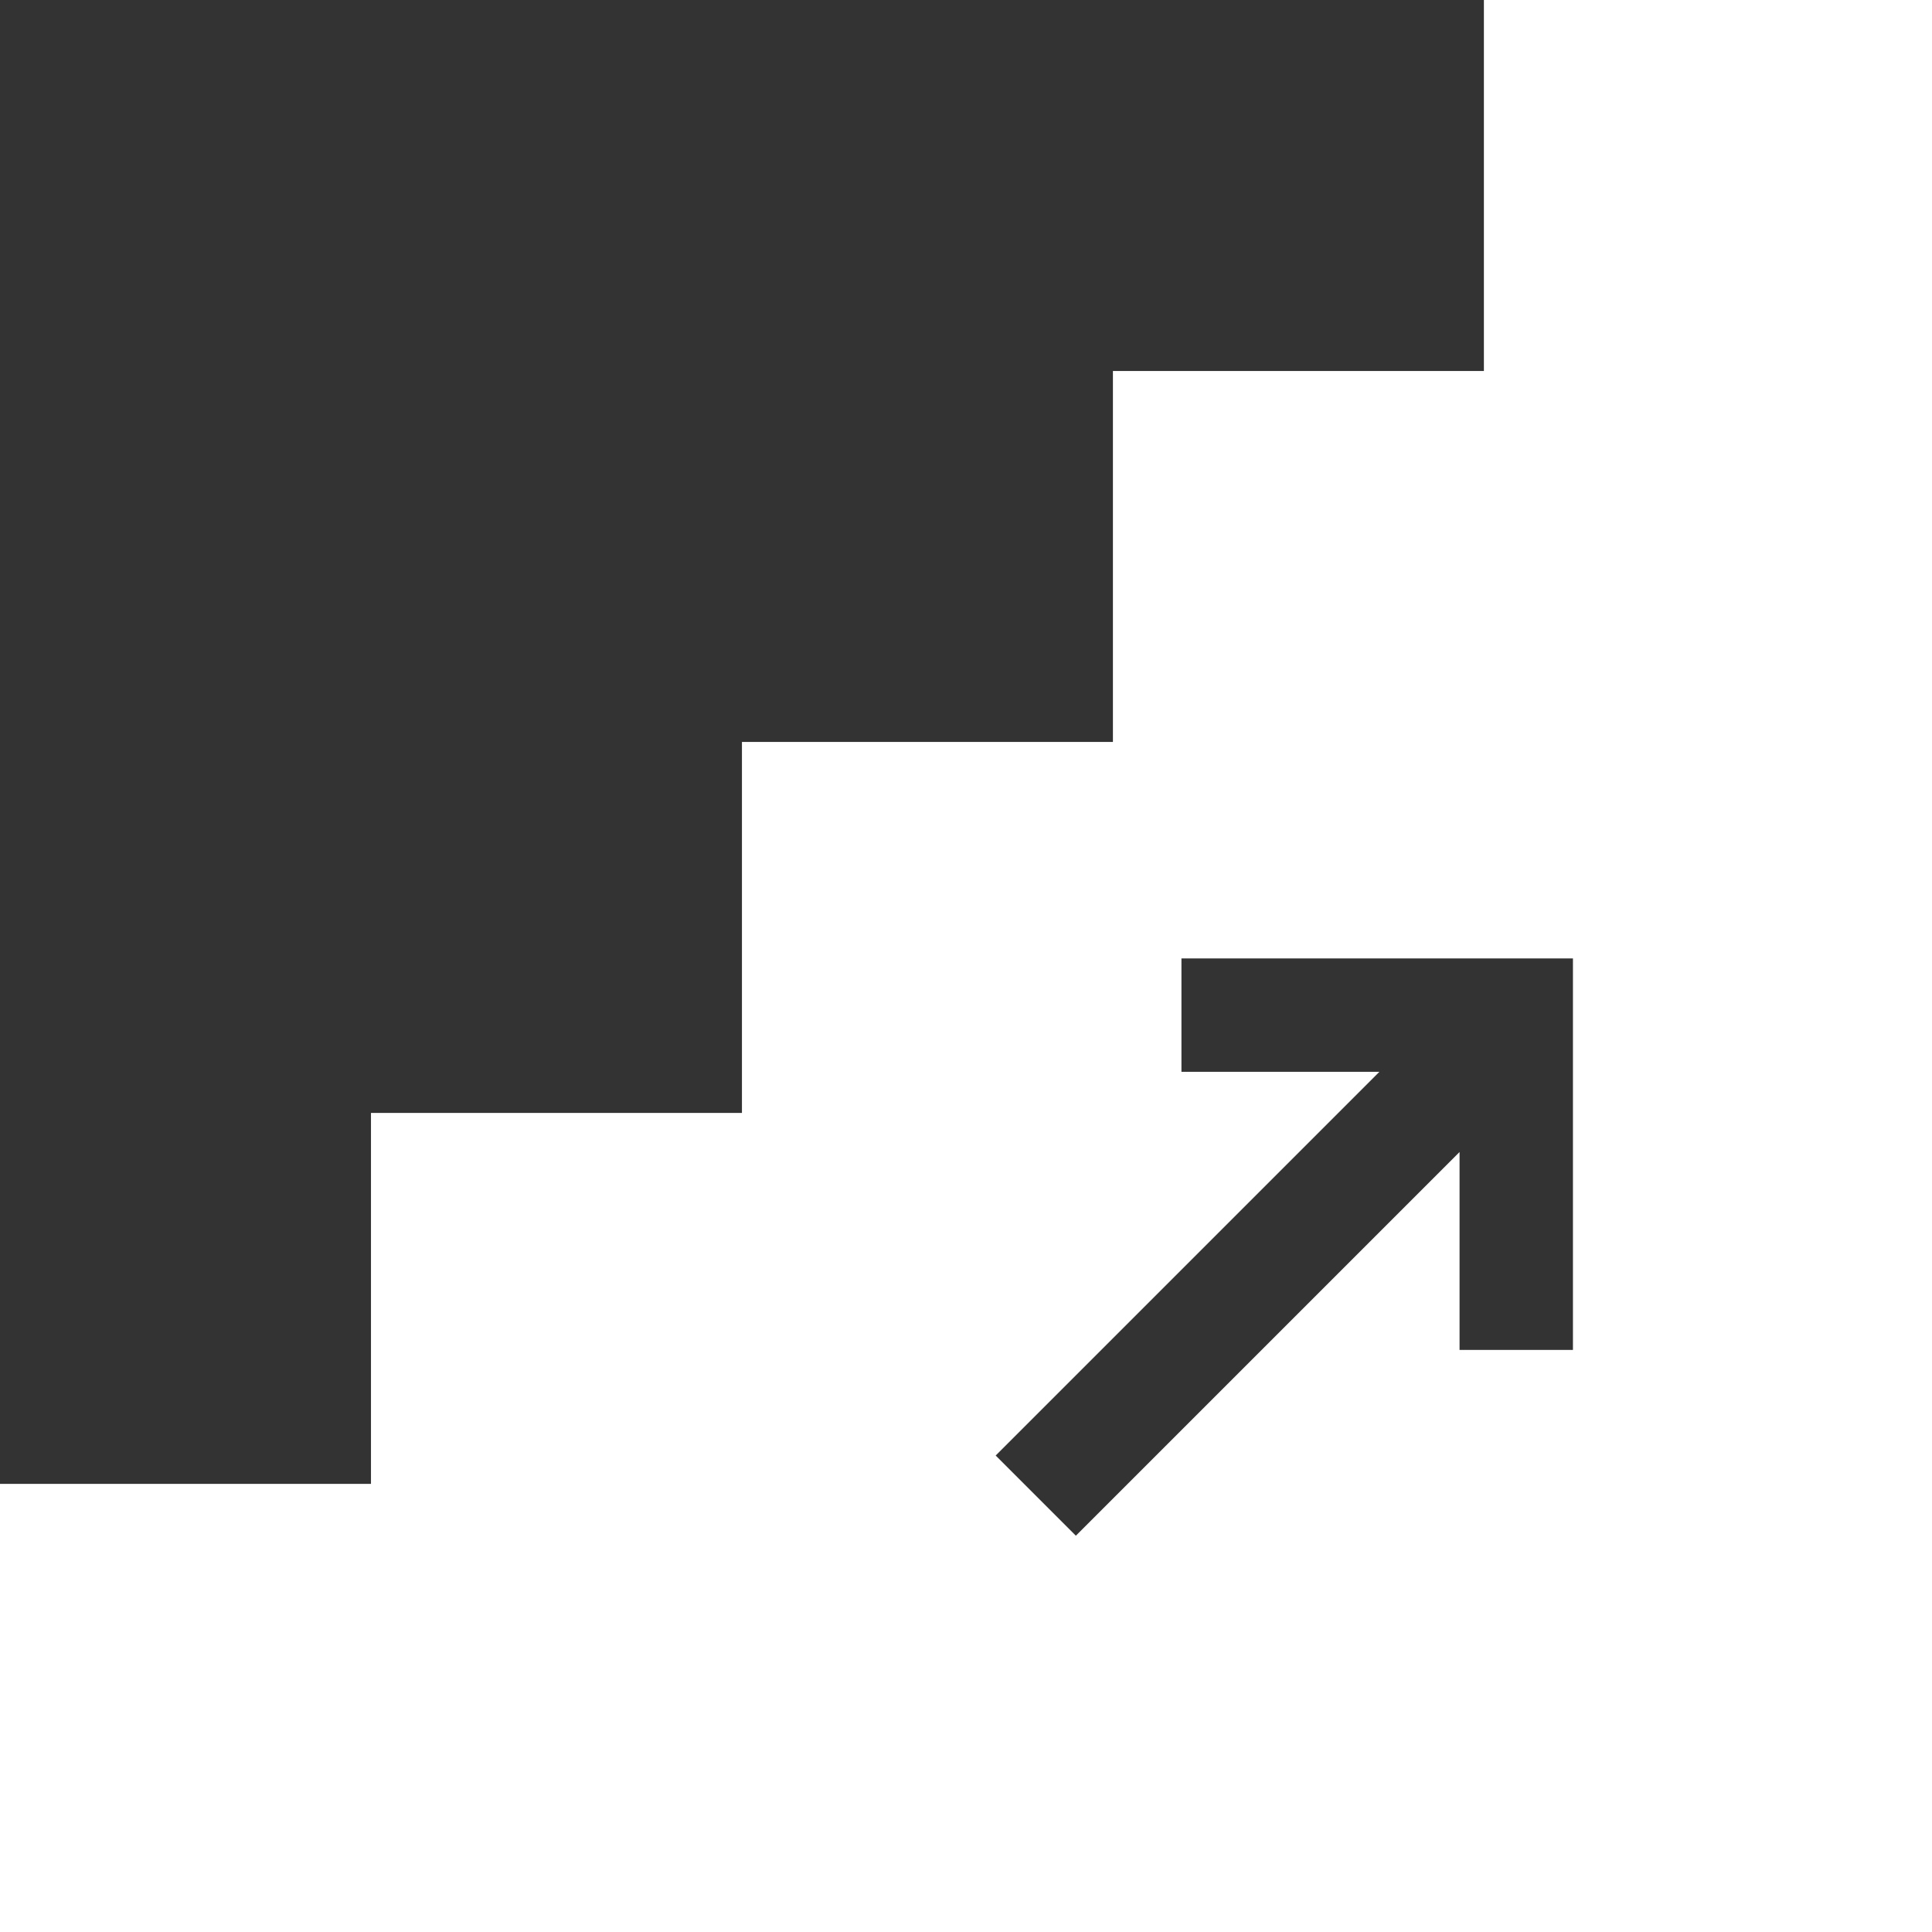
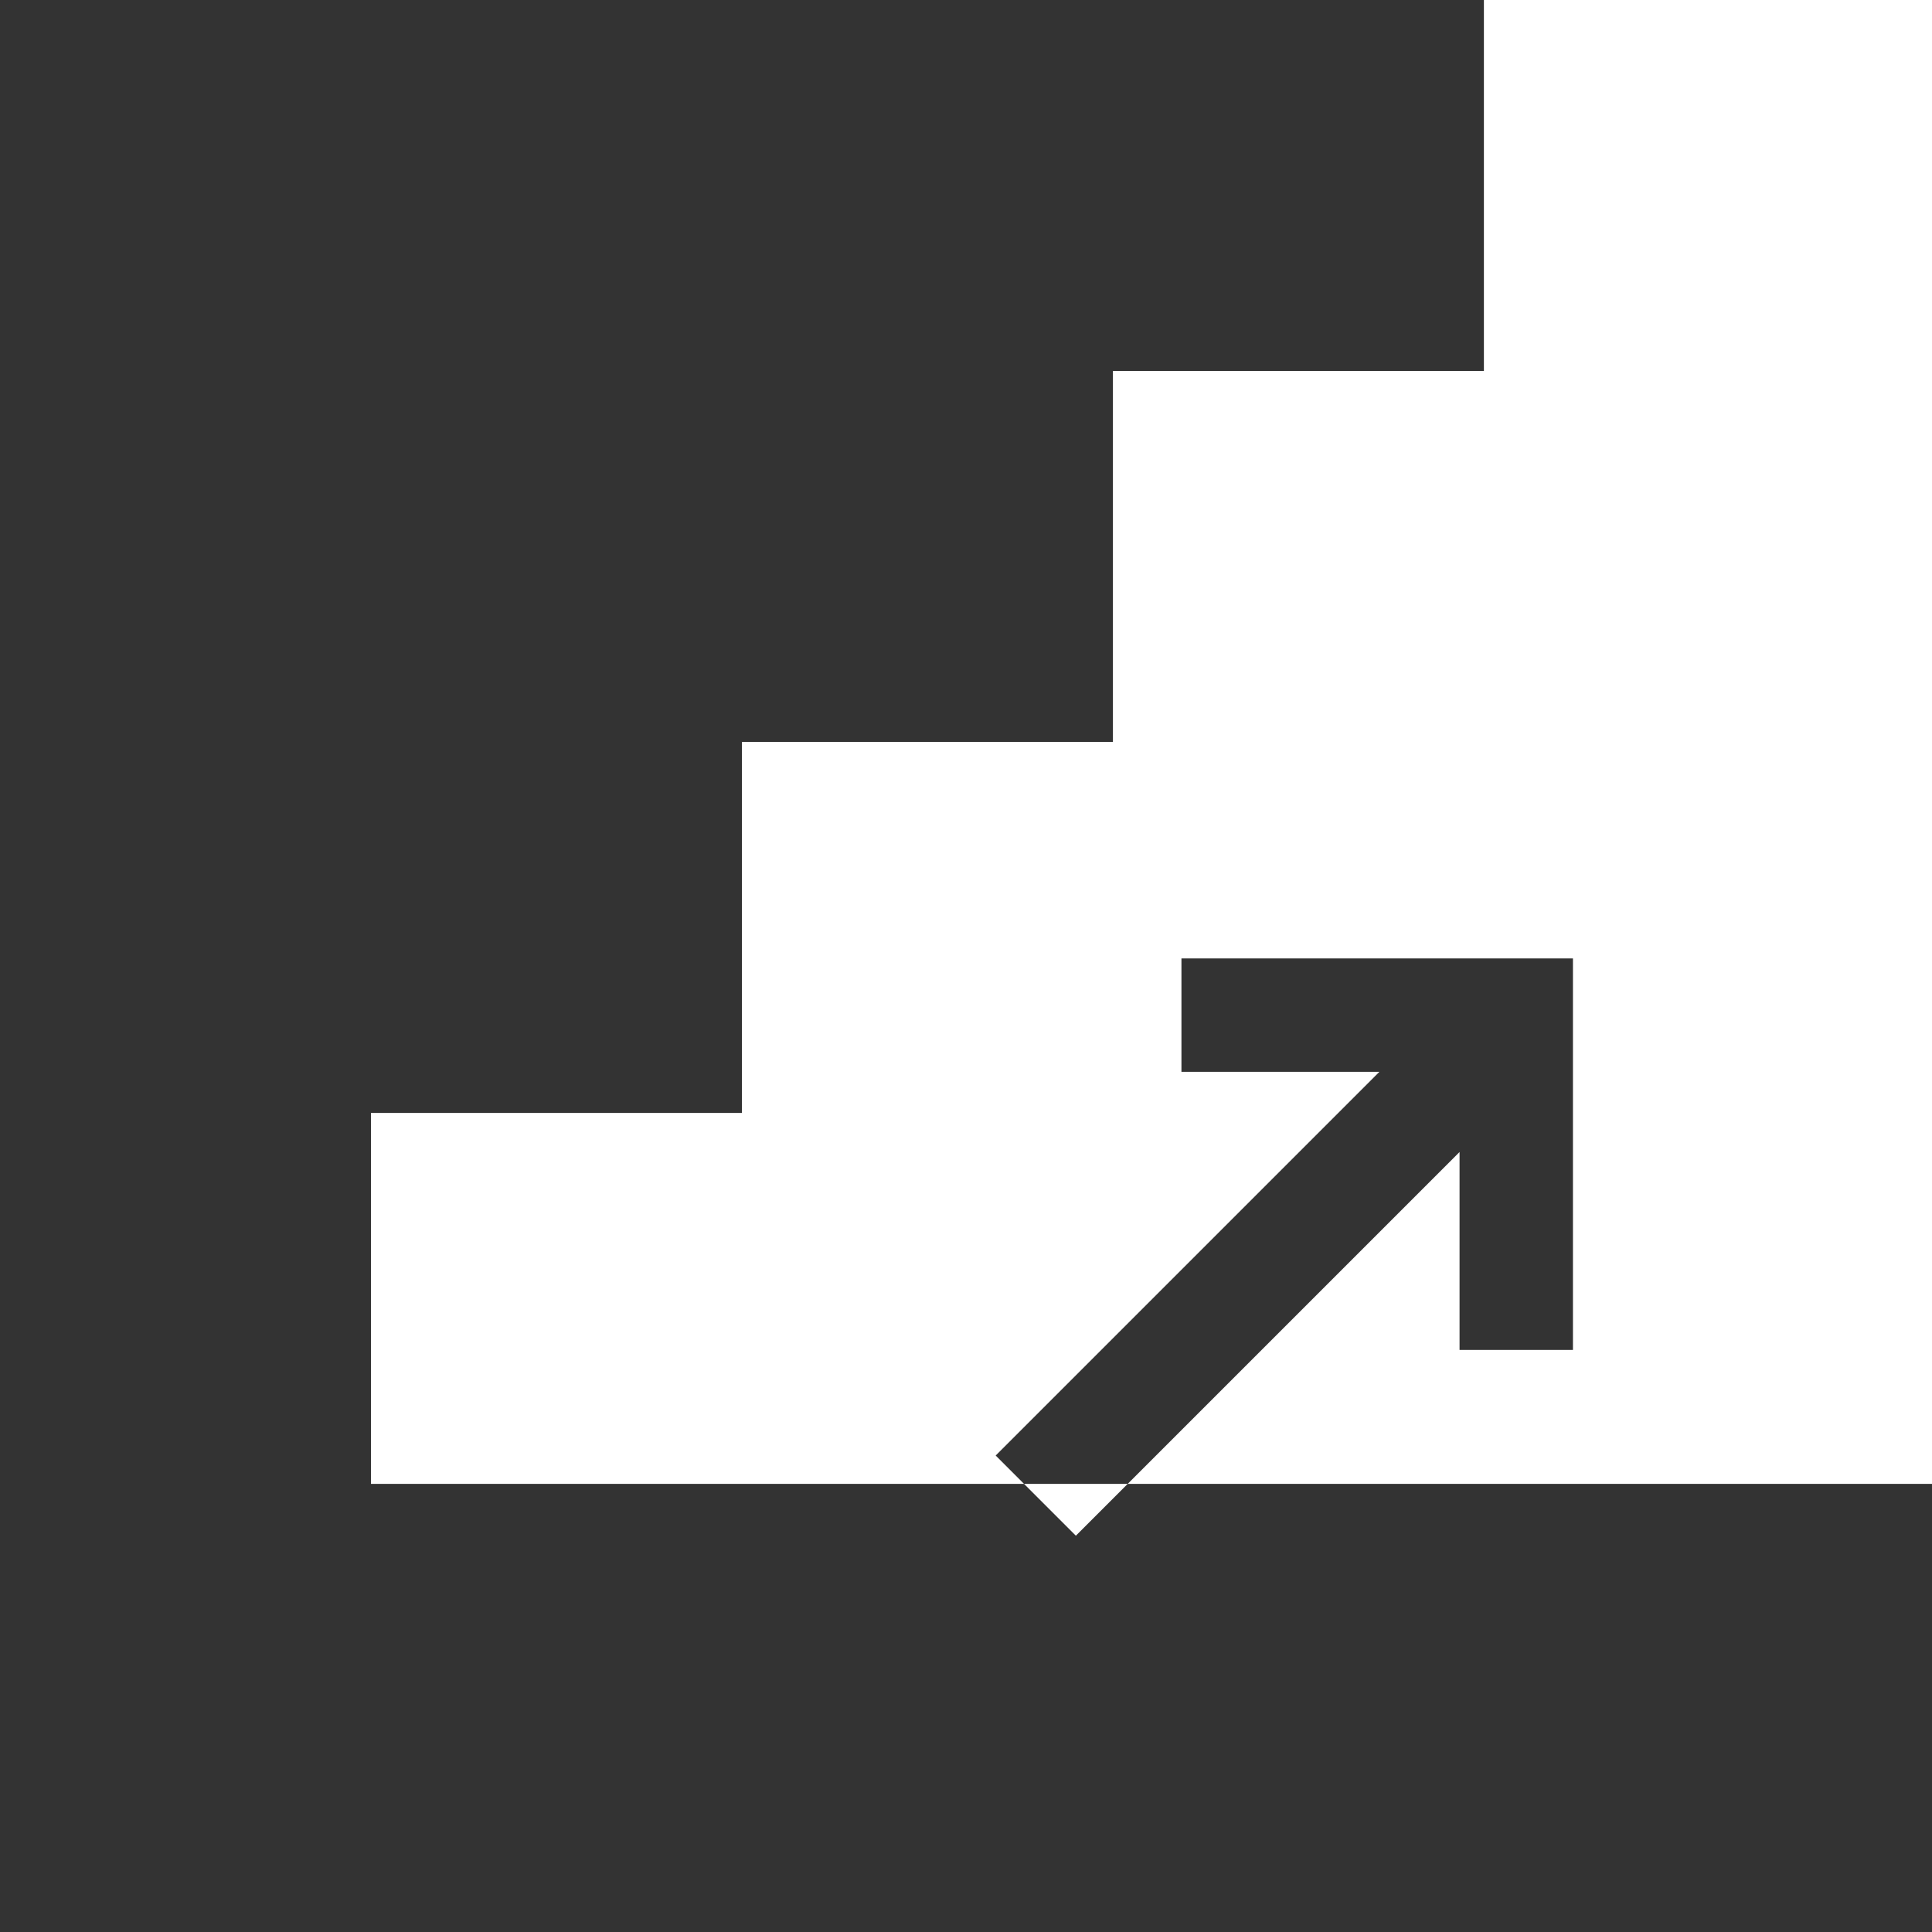
<svg xmlns="http://www.w3.org/2000/svg" preserveAspectRatio="xMidYMid slice" version="1.1" width="500px" height="500px" x="0" y="0" viewBox="0 0 512 512" style="enable-background:new 0 0 512 512" xml:space="preserve">
  <rect x="0" y="0" width="512" height="512" fill="#333333" stroke="none" />
  <g>
    <g id="XMLID_3_">
-       <path id="XMLID_85_" d="m393.248 0v98.312h-98.312v98.312h-98.312v98.312h-98.312v98.312h-98.312v118.752h512v-512zm23.598 357.75h-30.049v-52.456l-101.684 101.684-21.247-21.247 101.684-101.685h-52.455v-30.049h103.752v103.753z" fill="#ffffff" data-original="#000000" />
+       <path id="XMLID_85_" d="m393.248 0v98.312h-98.312v98.312h-98.312v98.312h-98.312v98.312h-98.312h512v-512zm23.598 357.75h-30.049v-52.456l-101.684 101.684-21.247-21.247 101.684-101.685h-52.455v-30.049h103.752v103.753z" fill="#ffffff" data-original="#000000" />
    </g>
  </g>
</svg>